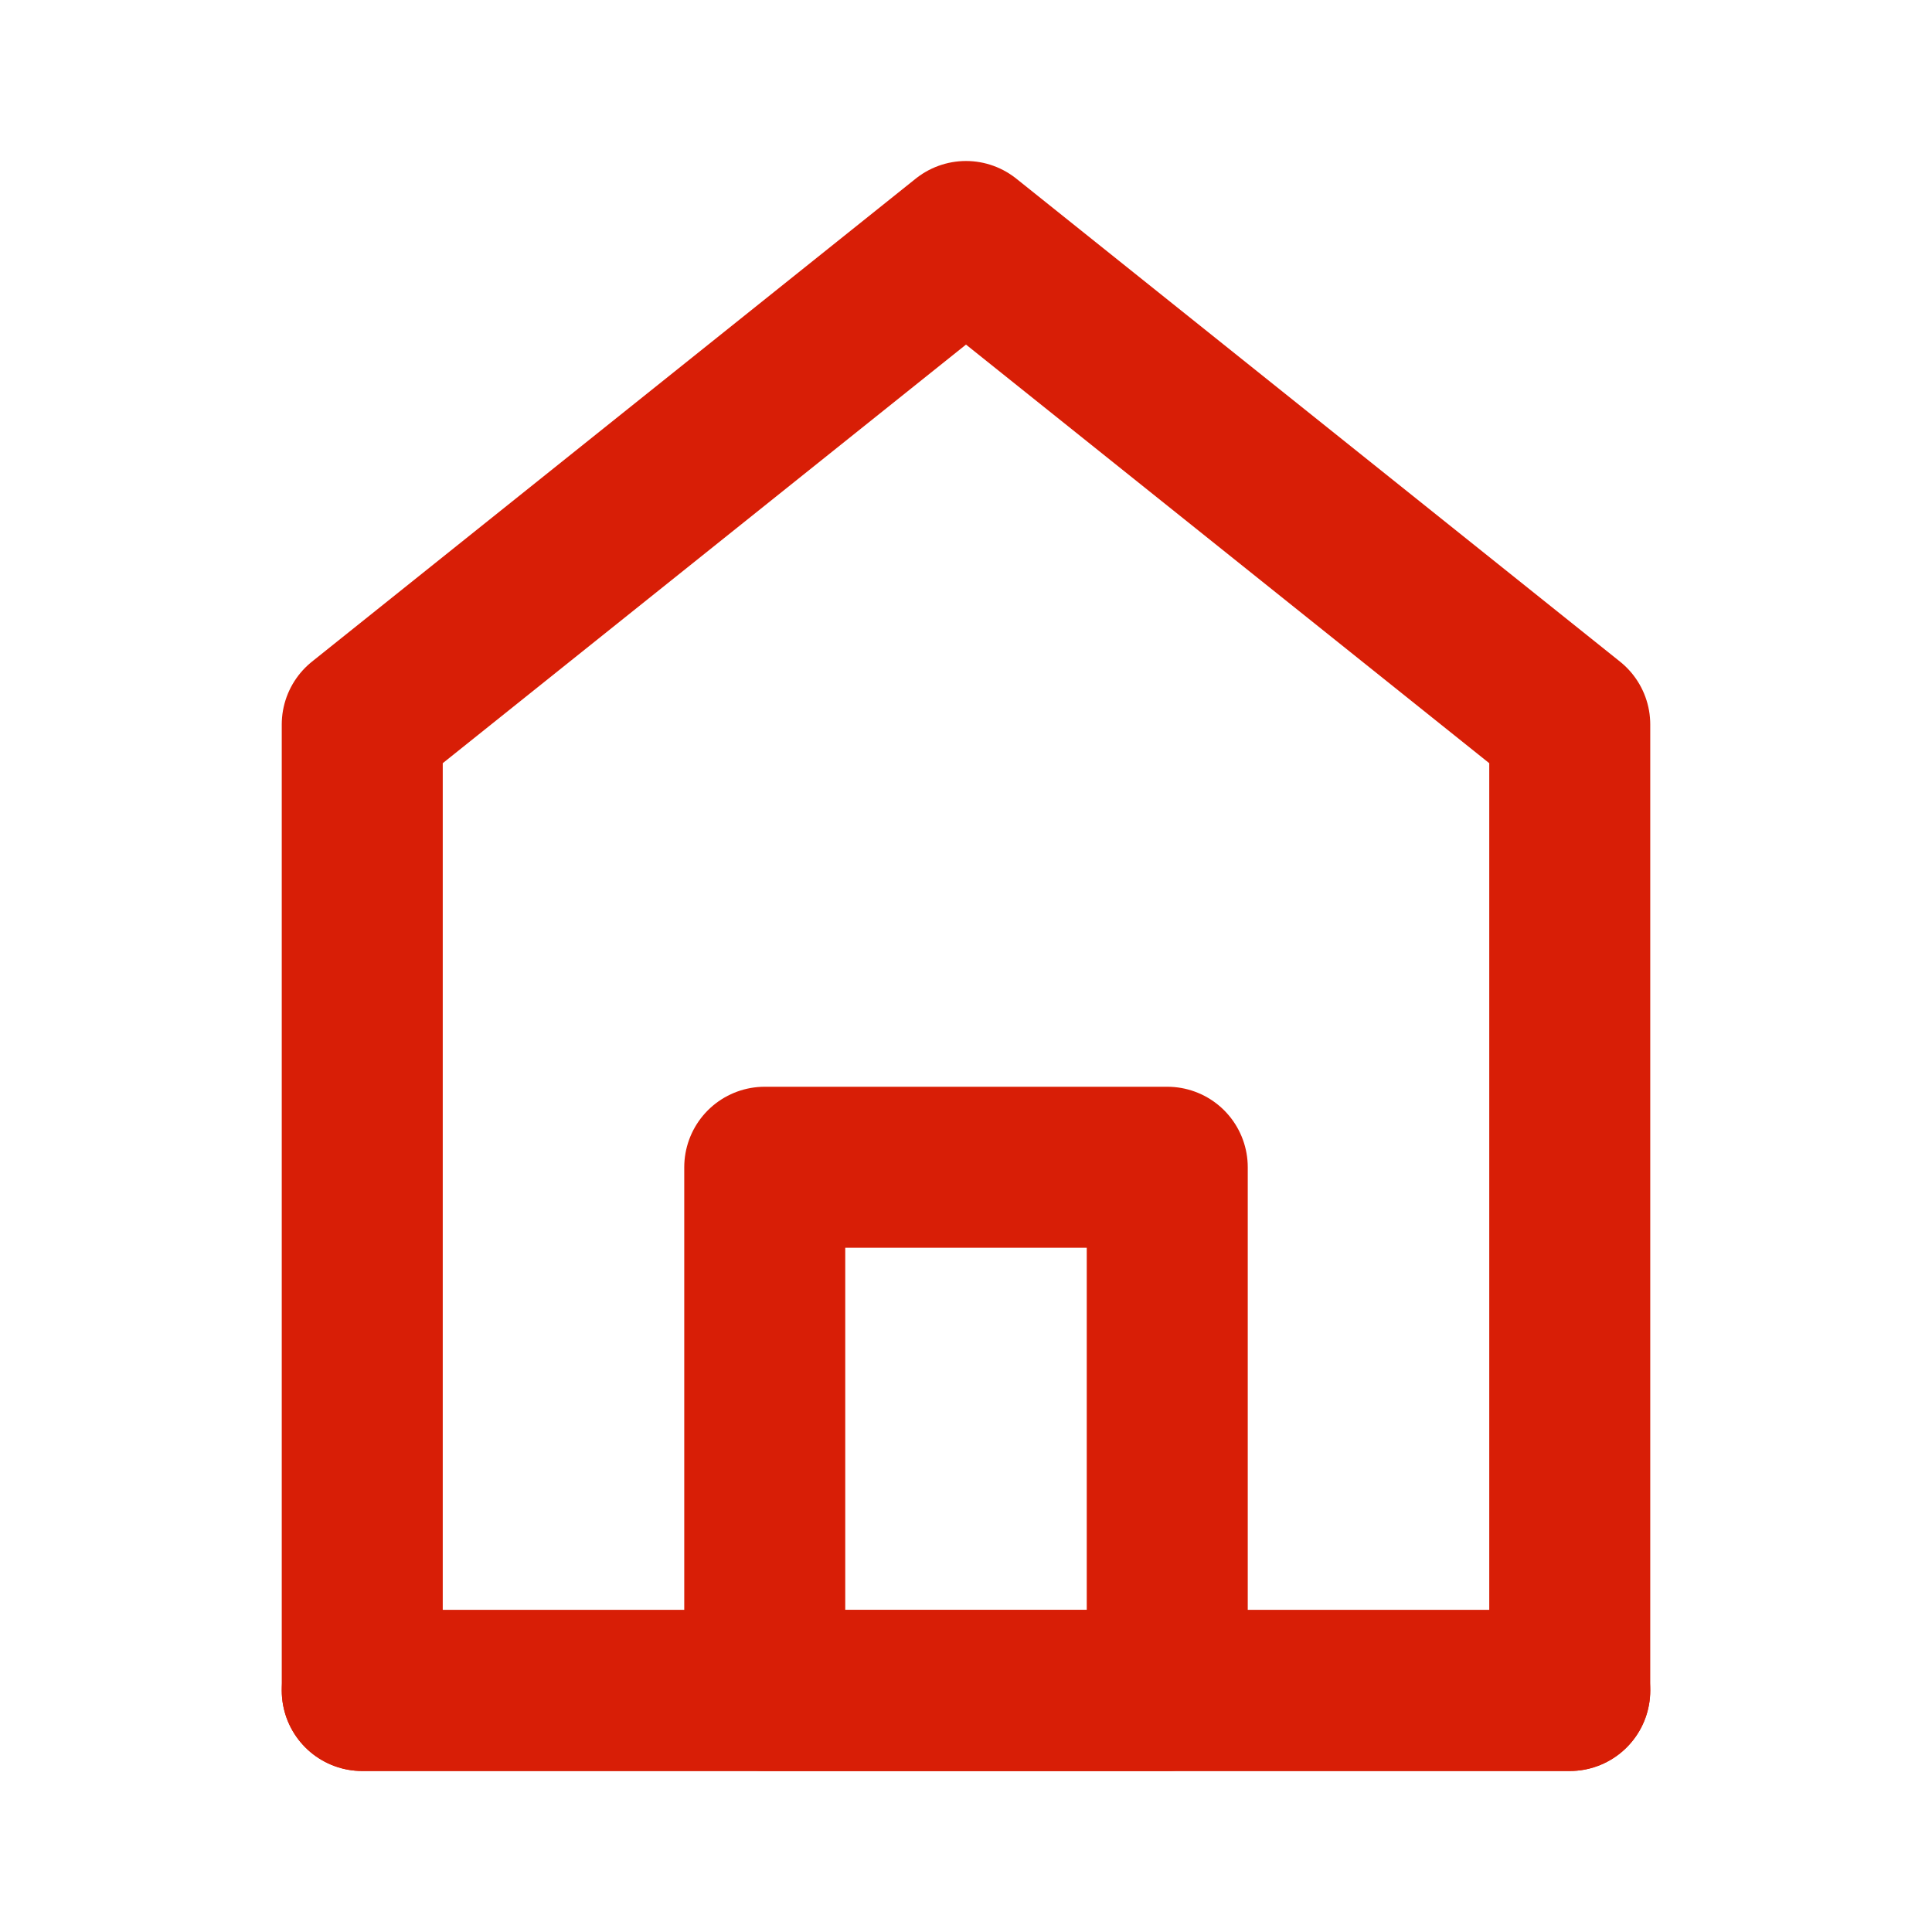
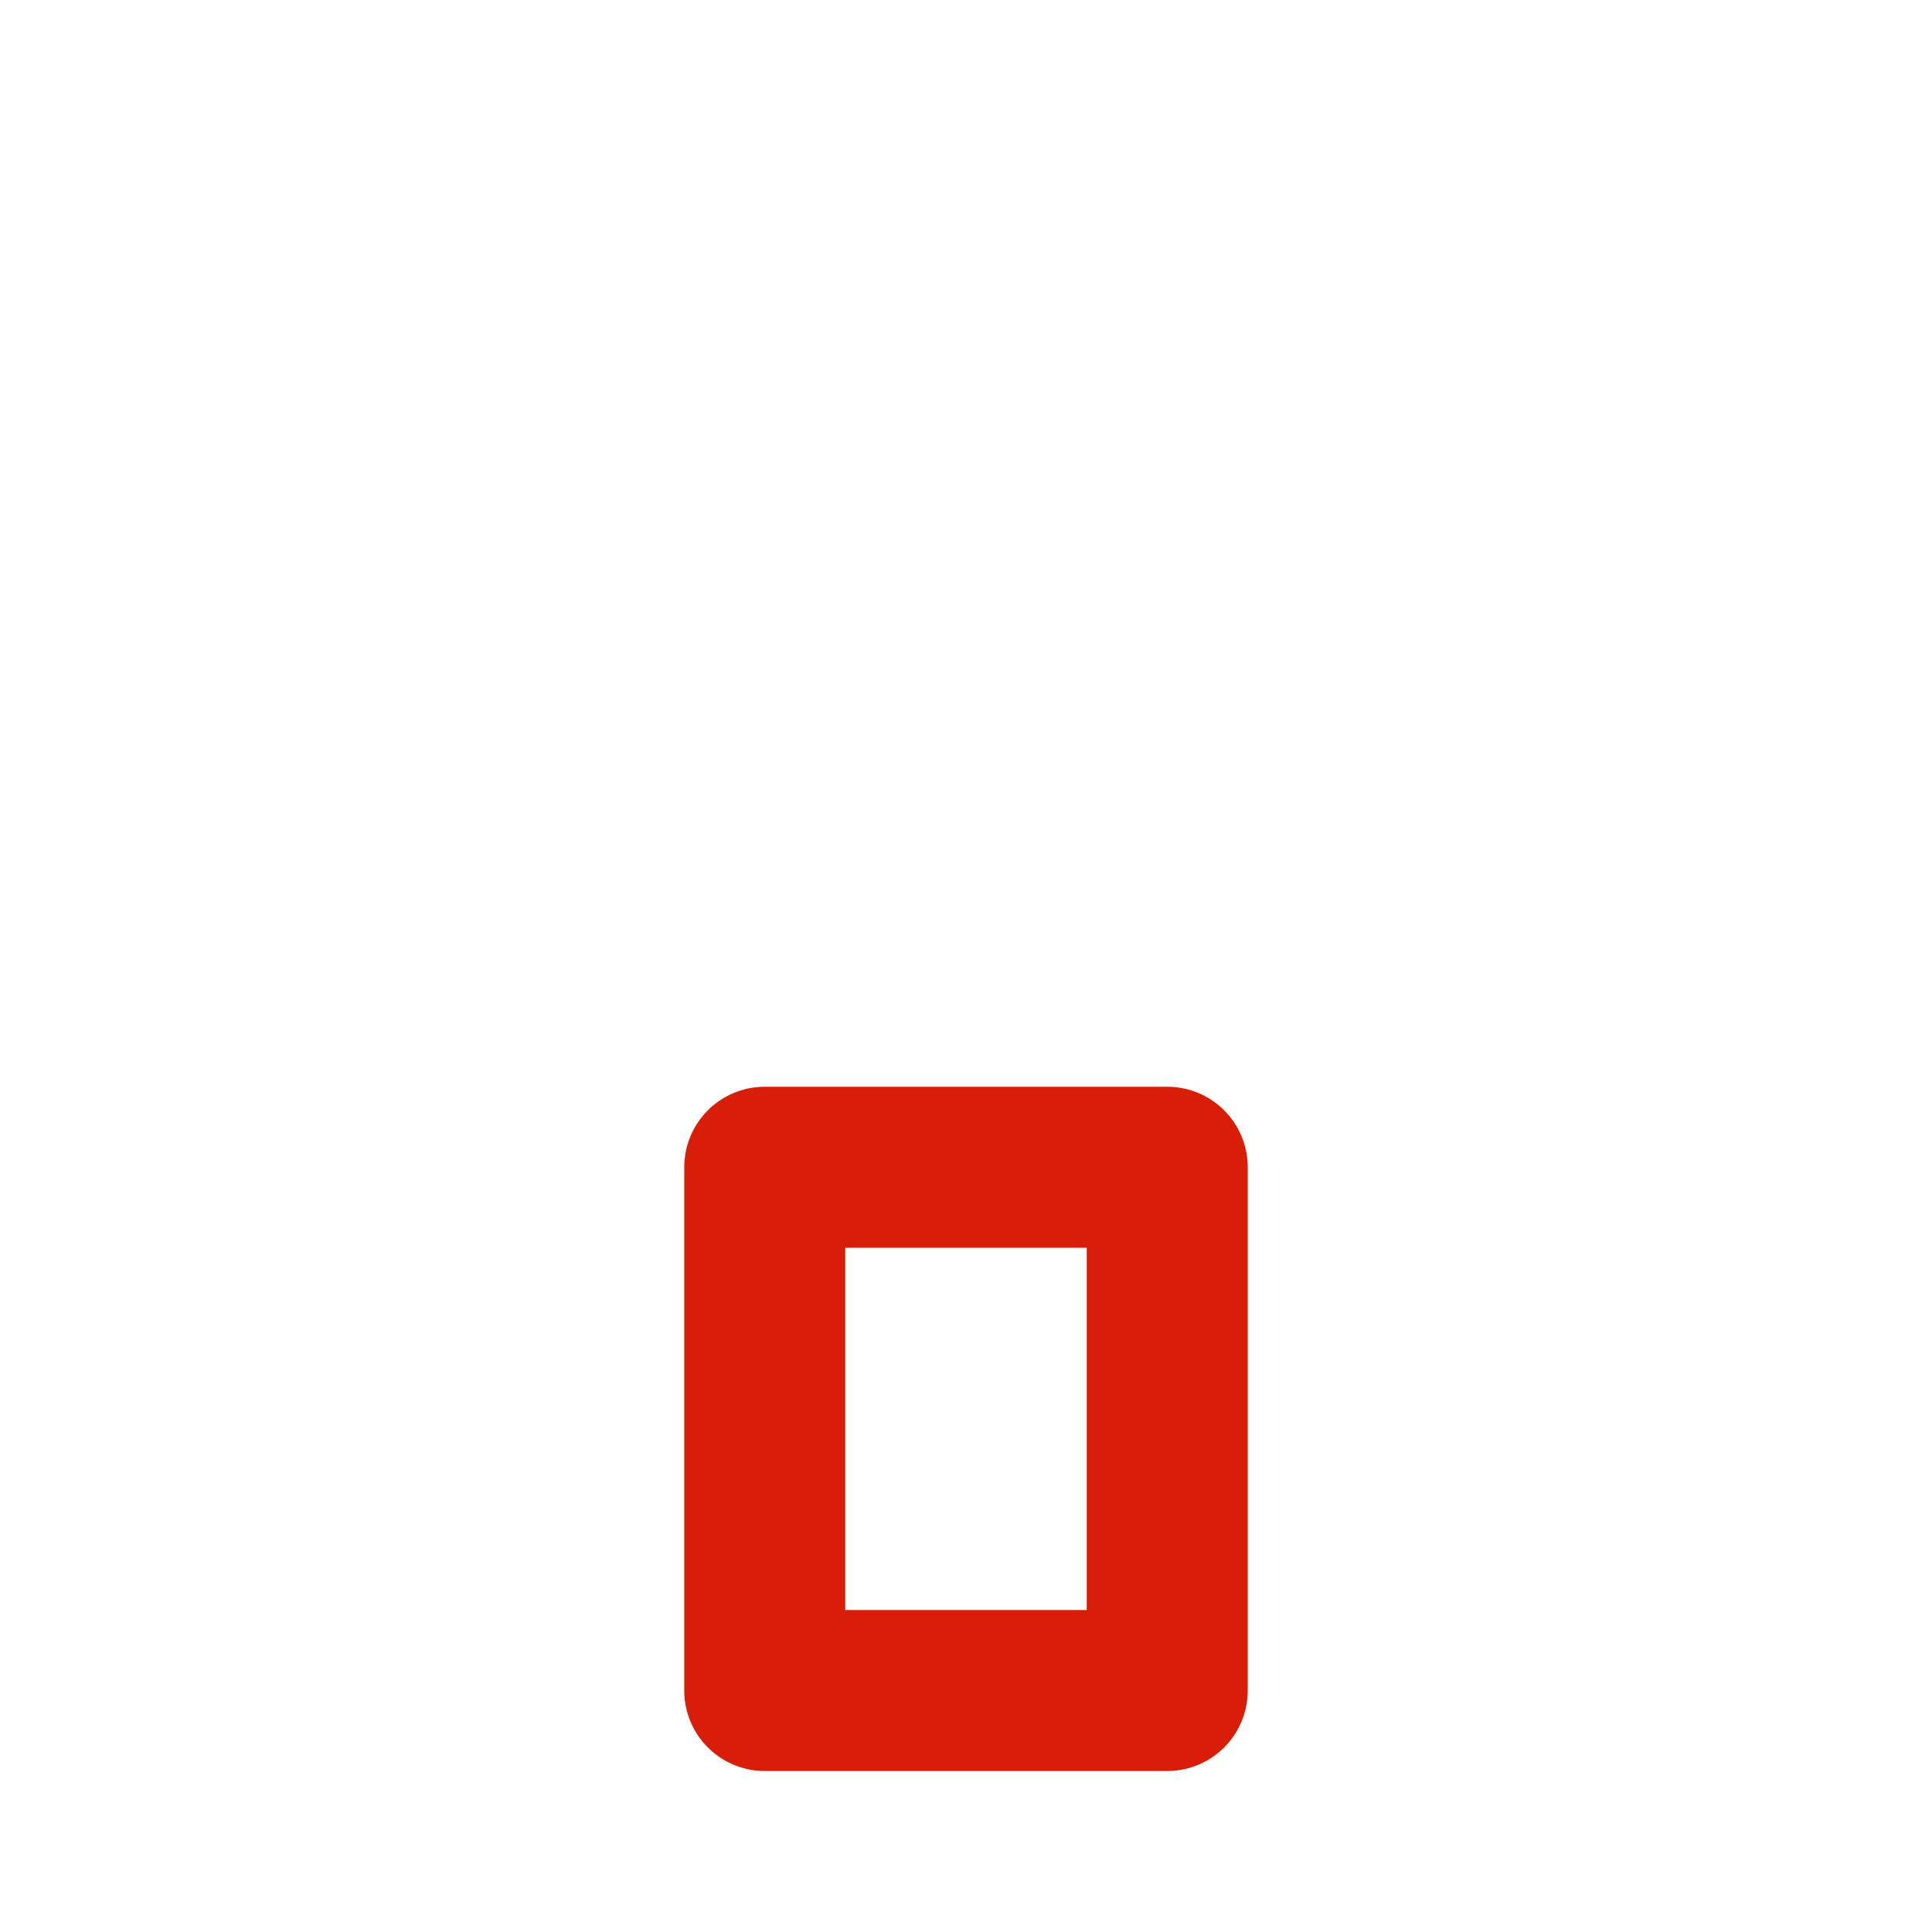
<svg xmlns="http://www.w3.org/2000/svg" width="24" height="24" viewBox="0 0 48 48" fill="none">
-   <path d="M9 18V42H39V18L24 6L9 18Z" fill="none" stroke="#D81E06" stroke-width="4" stroke-linecap="round" stroke-linejoin="round" />
  <path d="M19 29V42H29V29H19Z" fill="none" stroke="#D81E06" stroke-width="4" stroke-linejoin="round" />
-   <path d="M9 42H39" stroke="#D81E06" stroke-width="4" stroke-linecap="round" />
</svg>